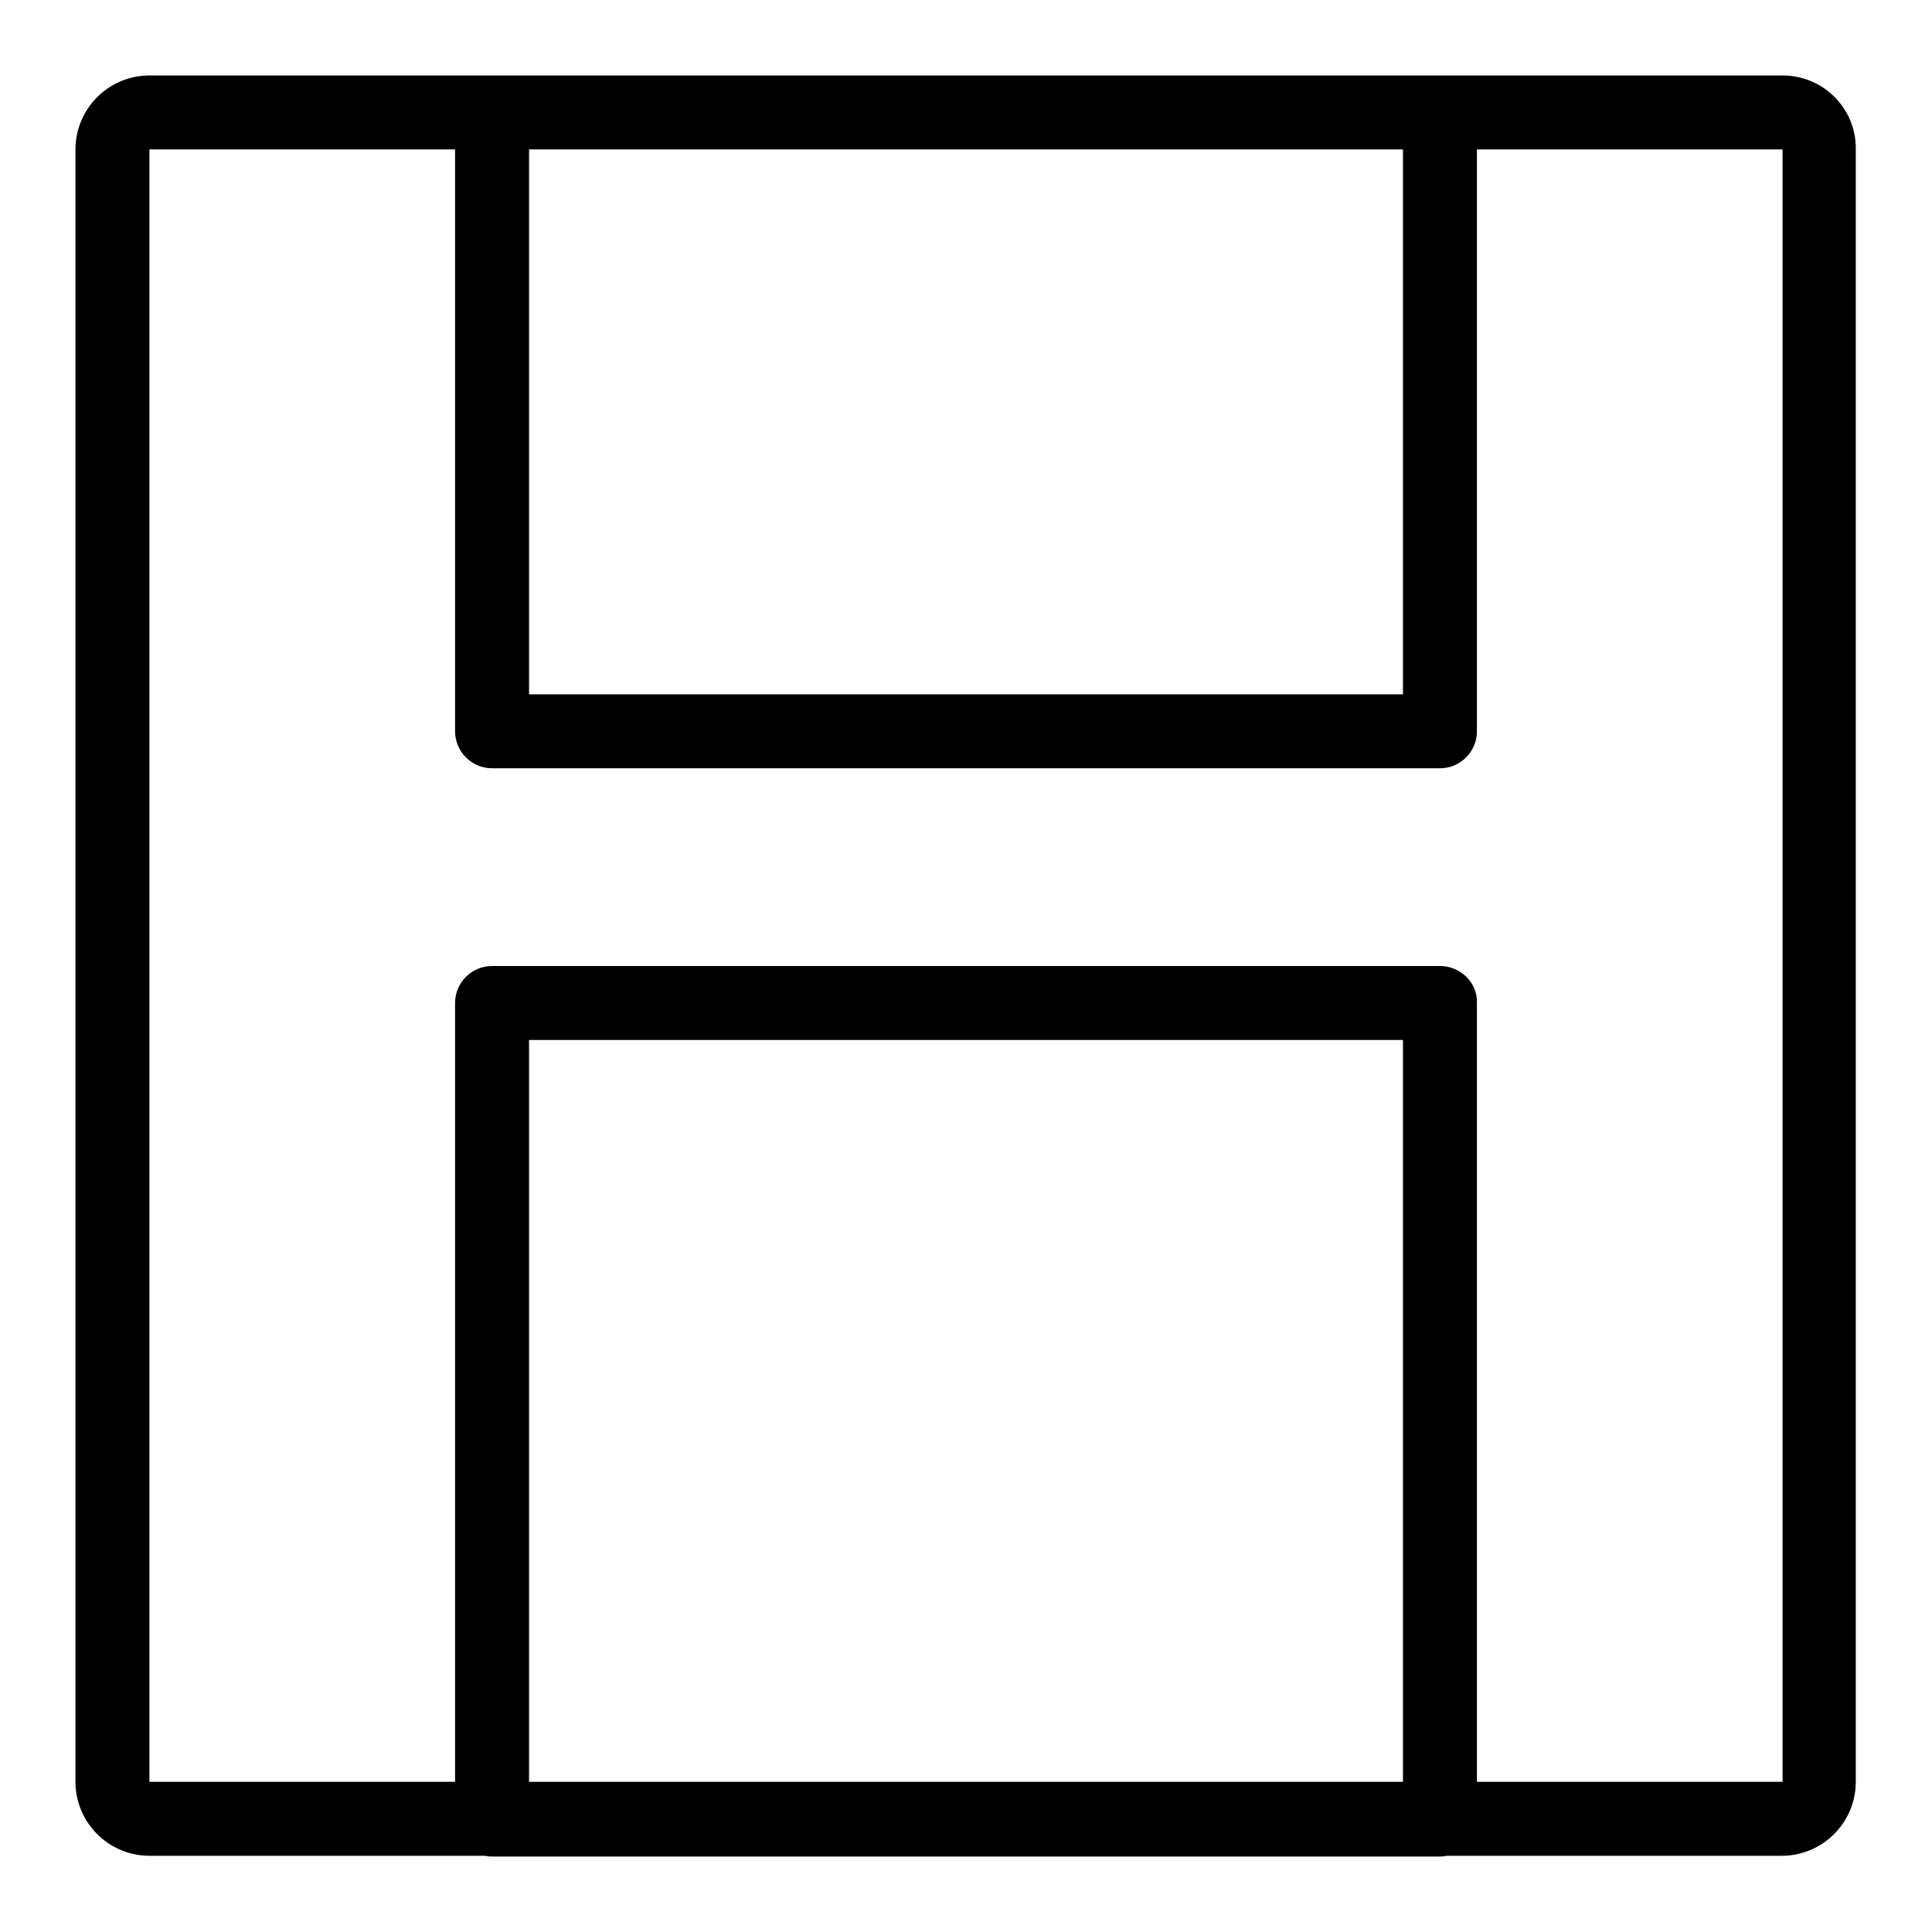
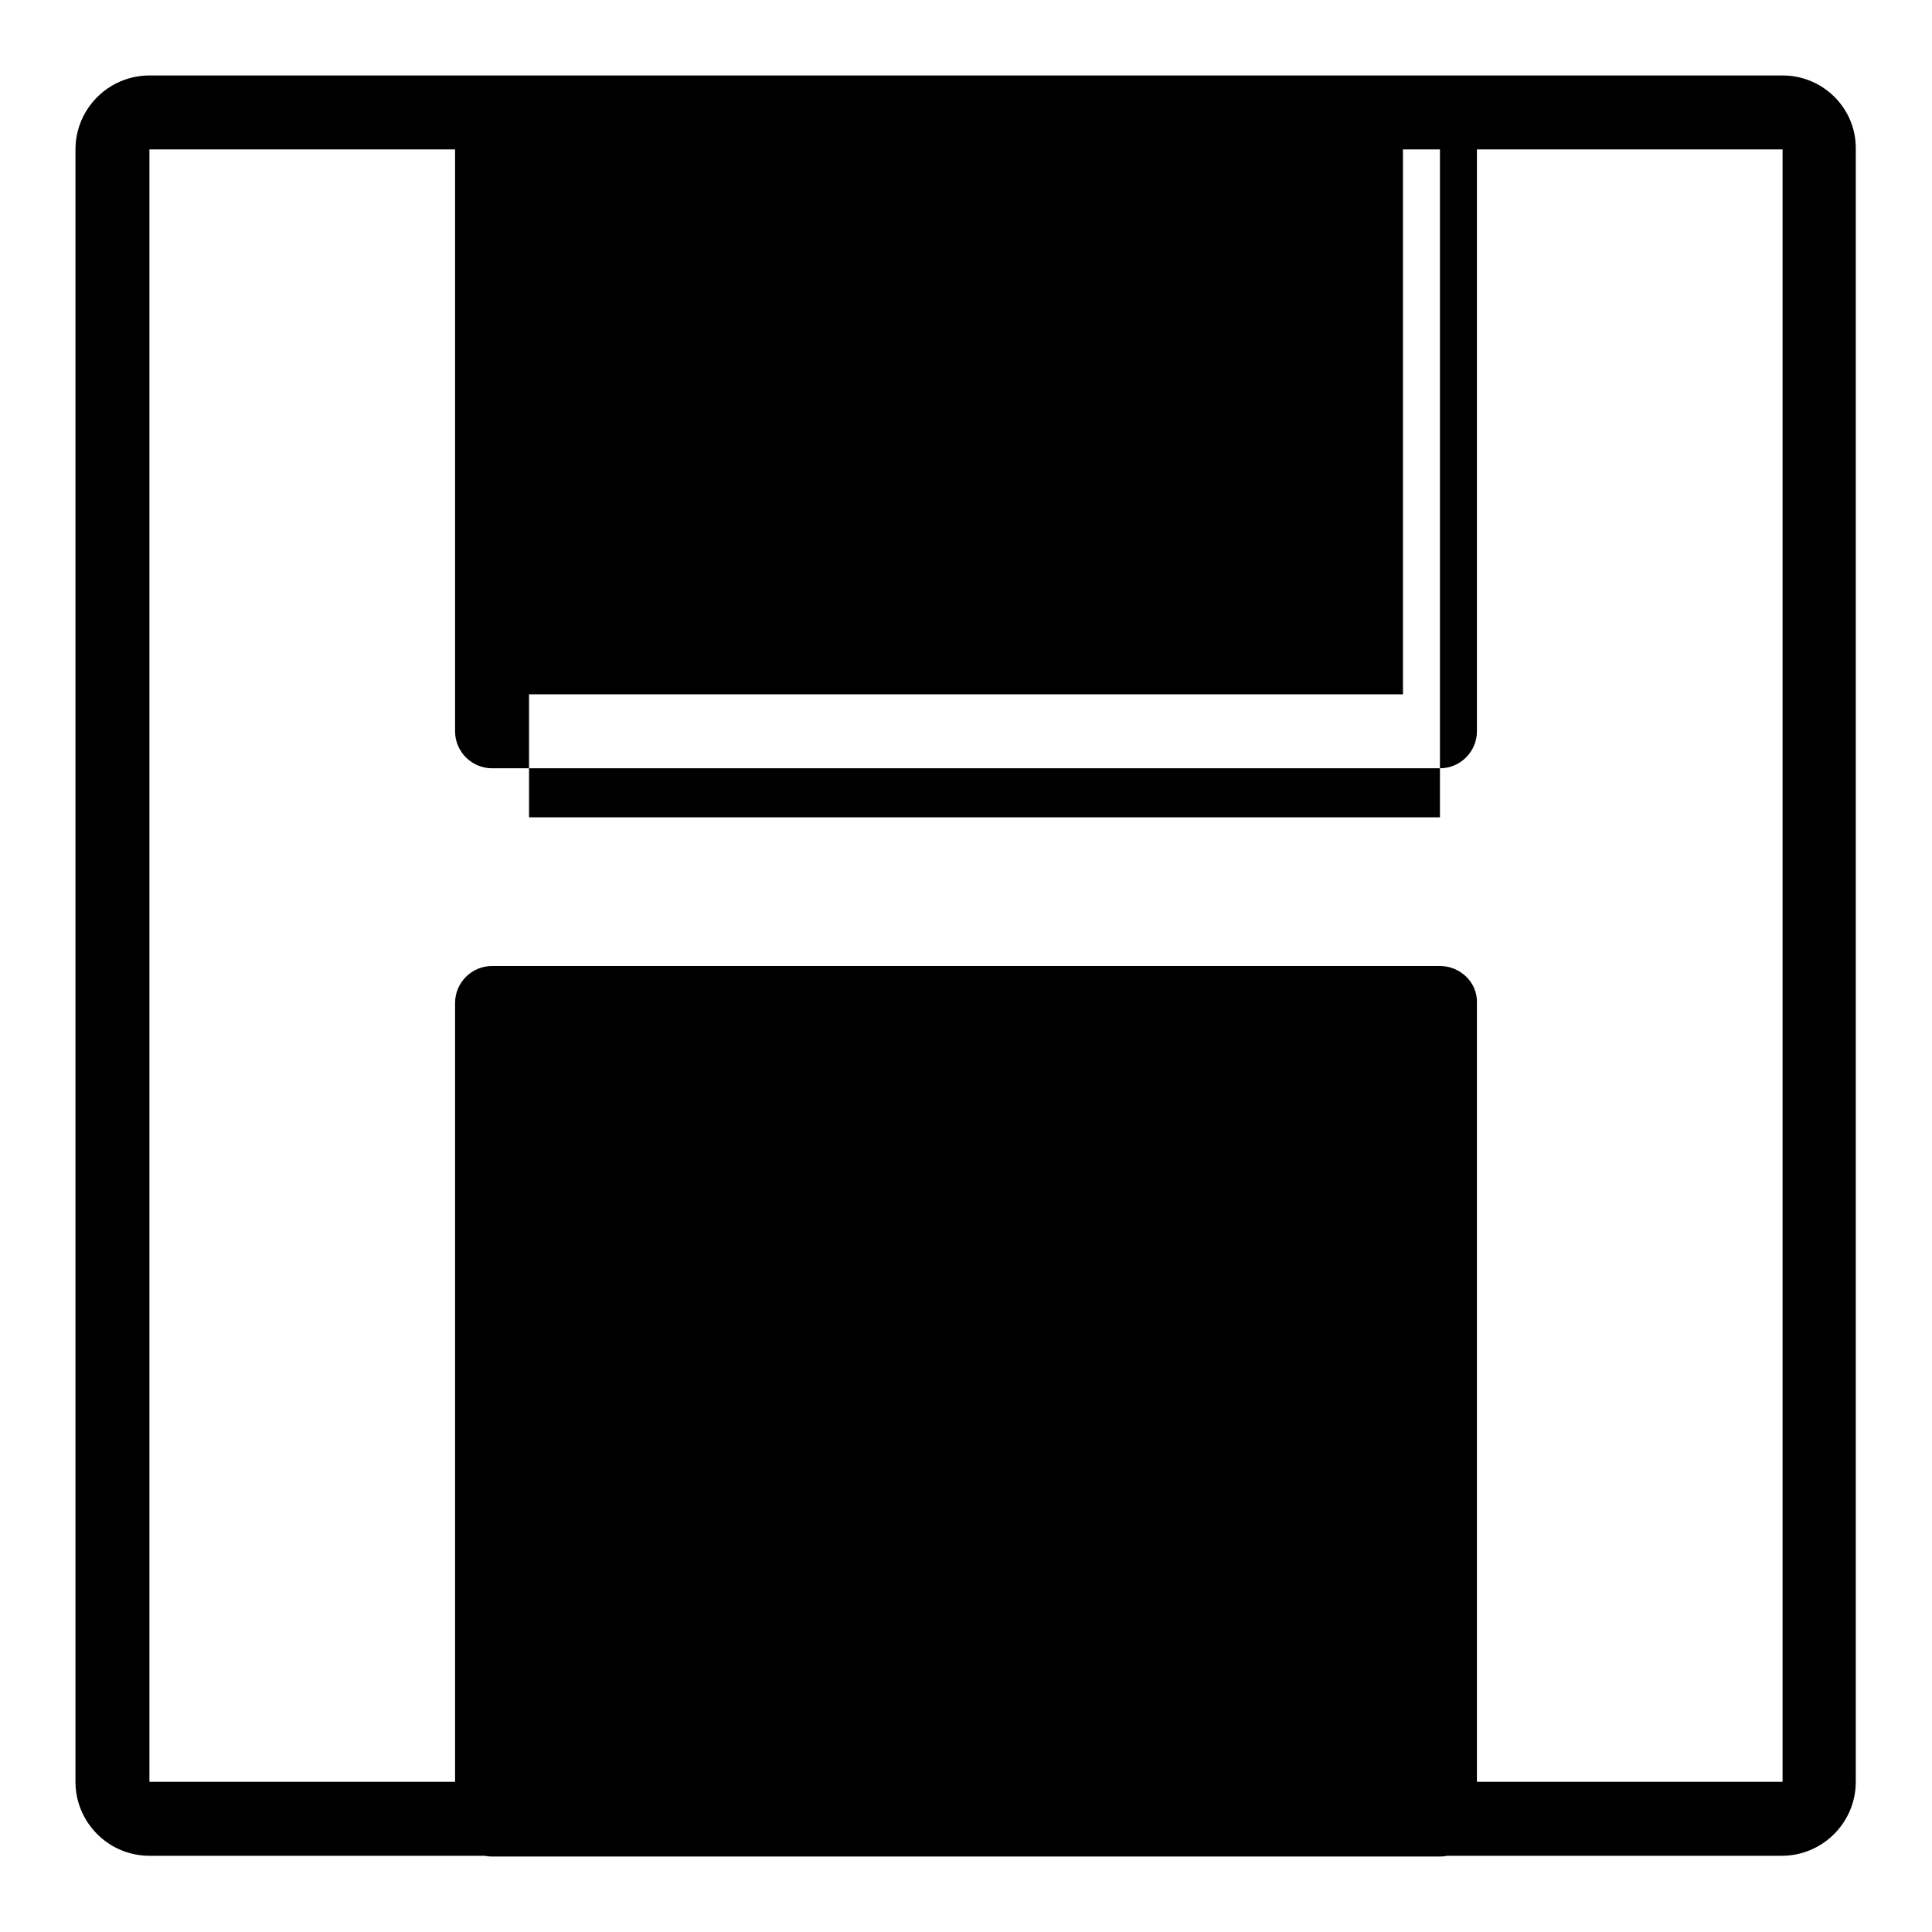
<svg xmlns="http://www.w3.org/2000/svg" version="1.1" x="0px" y="0px" viewBox="0 0 256 256" enable-background="new 0 0 256 256" xml:space="preserve">
  <g>
-     <path fill="#000000" d="M236.2,19.8v216.3H19.8V19.8H236.2 M236.2,10H19.8c-5.4,0-9.8,4.4-9.8,9.8v216.3c0,5.4,4.4,9.8,9.8,9.8 h216.3c5.4,0,9.8-4.4,9.8-9.8V19.8C246,14.4,241.6,10,236.2,10L236.2,10z M185.9,19.8V92H70.1V19.8H185.9 M190.8,10H65.2 c-2.7,0-4.9,2.2-4.9,4.9v82c0,2.7,2.2,4.9,4.9,4.9h125.6c2.7,0,4.9-2.2,4.9-4.9v-82C195.8,12.2,193.5,10,190.8,10L190.8,10z  M185.9,137.8v98.3H70.1v-98.3H185.9 M190.8,128H65.2c-2.7,0-4.9,2.2-4.9,4.9v108.2c0,2.7,2.2,4.9,4.9,4.9h125.6 c2.7,0,4.9-2.2,4.9-4.9V132.9C195.8,130.2,193.5,128,190.8,128L190.8,128z" />
+     <path fill="#000000" d="M236.2,19.8v216.3H19.8V19.8H236.2 M236.2,10H19.8c-5.4,0-9.8,4.4-9.8,9.8v216.3c0,5.4,4.4,9.8,9.8,9.8 h216.3c5.4,0,9.8-4.4,9.8-9.8V19.8C246,14.4,241.6,10,236.2,10L236.2,10z M185.9,19.8V92H70.1V19.8H185.9 M190.8,10H65.2 c-2.7,0-4.9,2.2-4.9,4.9v82c0,2.7,2.2,4.9,4.9,4.9h125.6c2.7,0,4.9-2.2,4.9-4.9v-82C195.8,12.2,193.5,10,190.8,10L190.8,10z  v98.3H70.1v-98.3H185.9 M190.8,128H65.2c-2.7,0-4.9,2.2-4.9,4.9v108.2c0,2.7,2.2,4.9,4.9,4.9h125.6 c2.7,0,4.9-2.2,4.9-4.9V132.9C195.8,130.2,193.5,128,190.8,128L190.8,128z" />
  </g>
</svg>